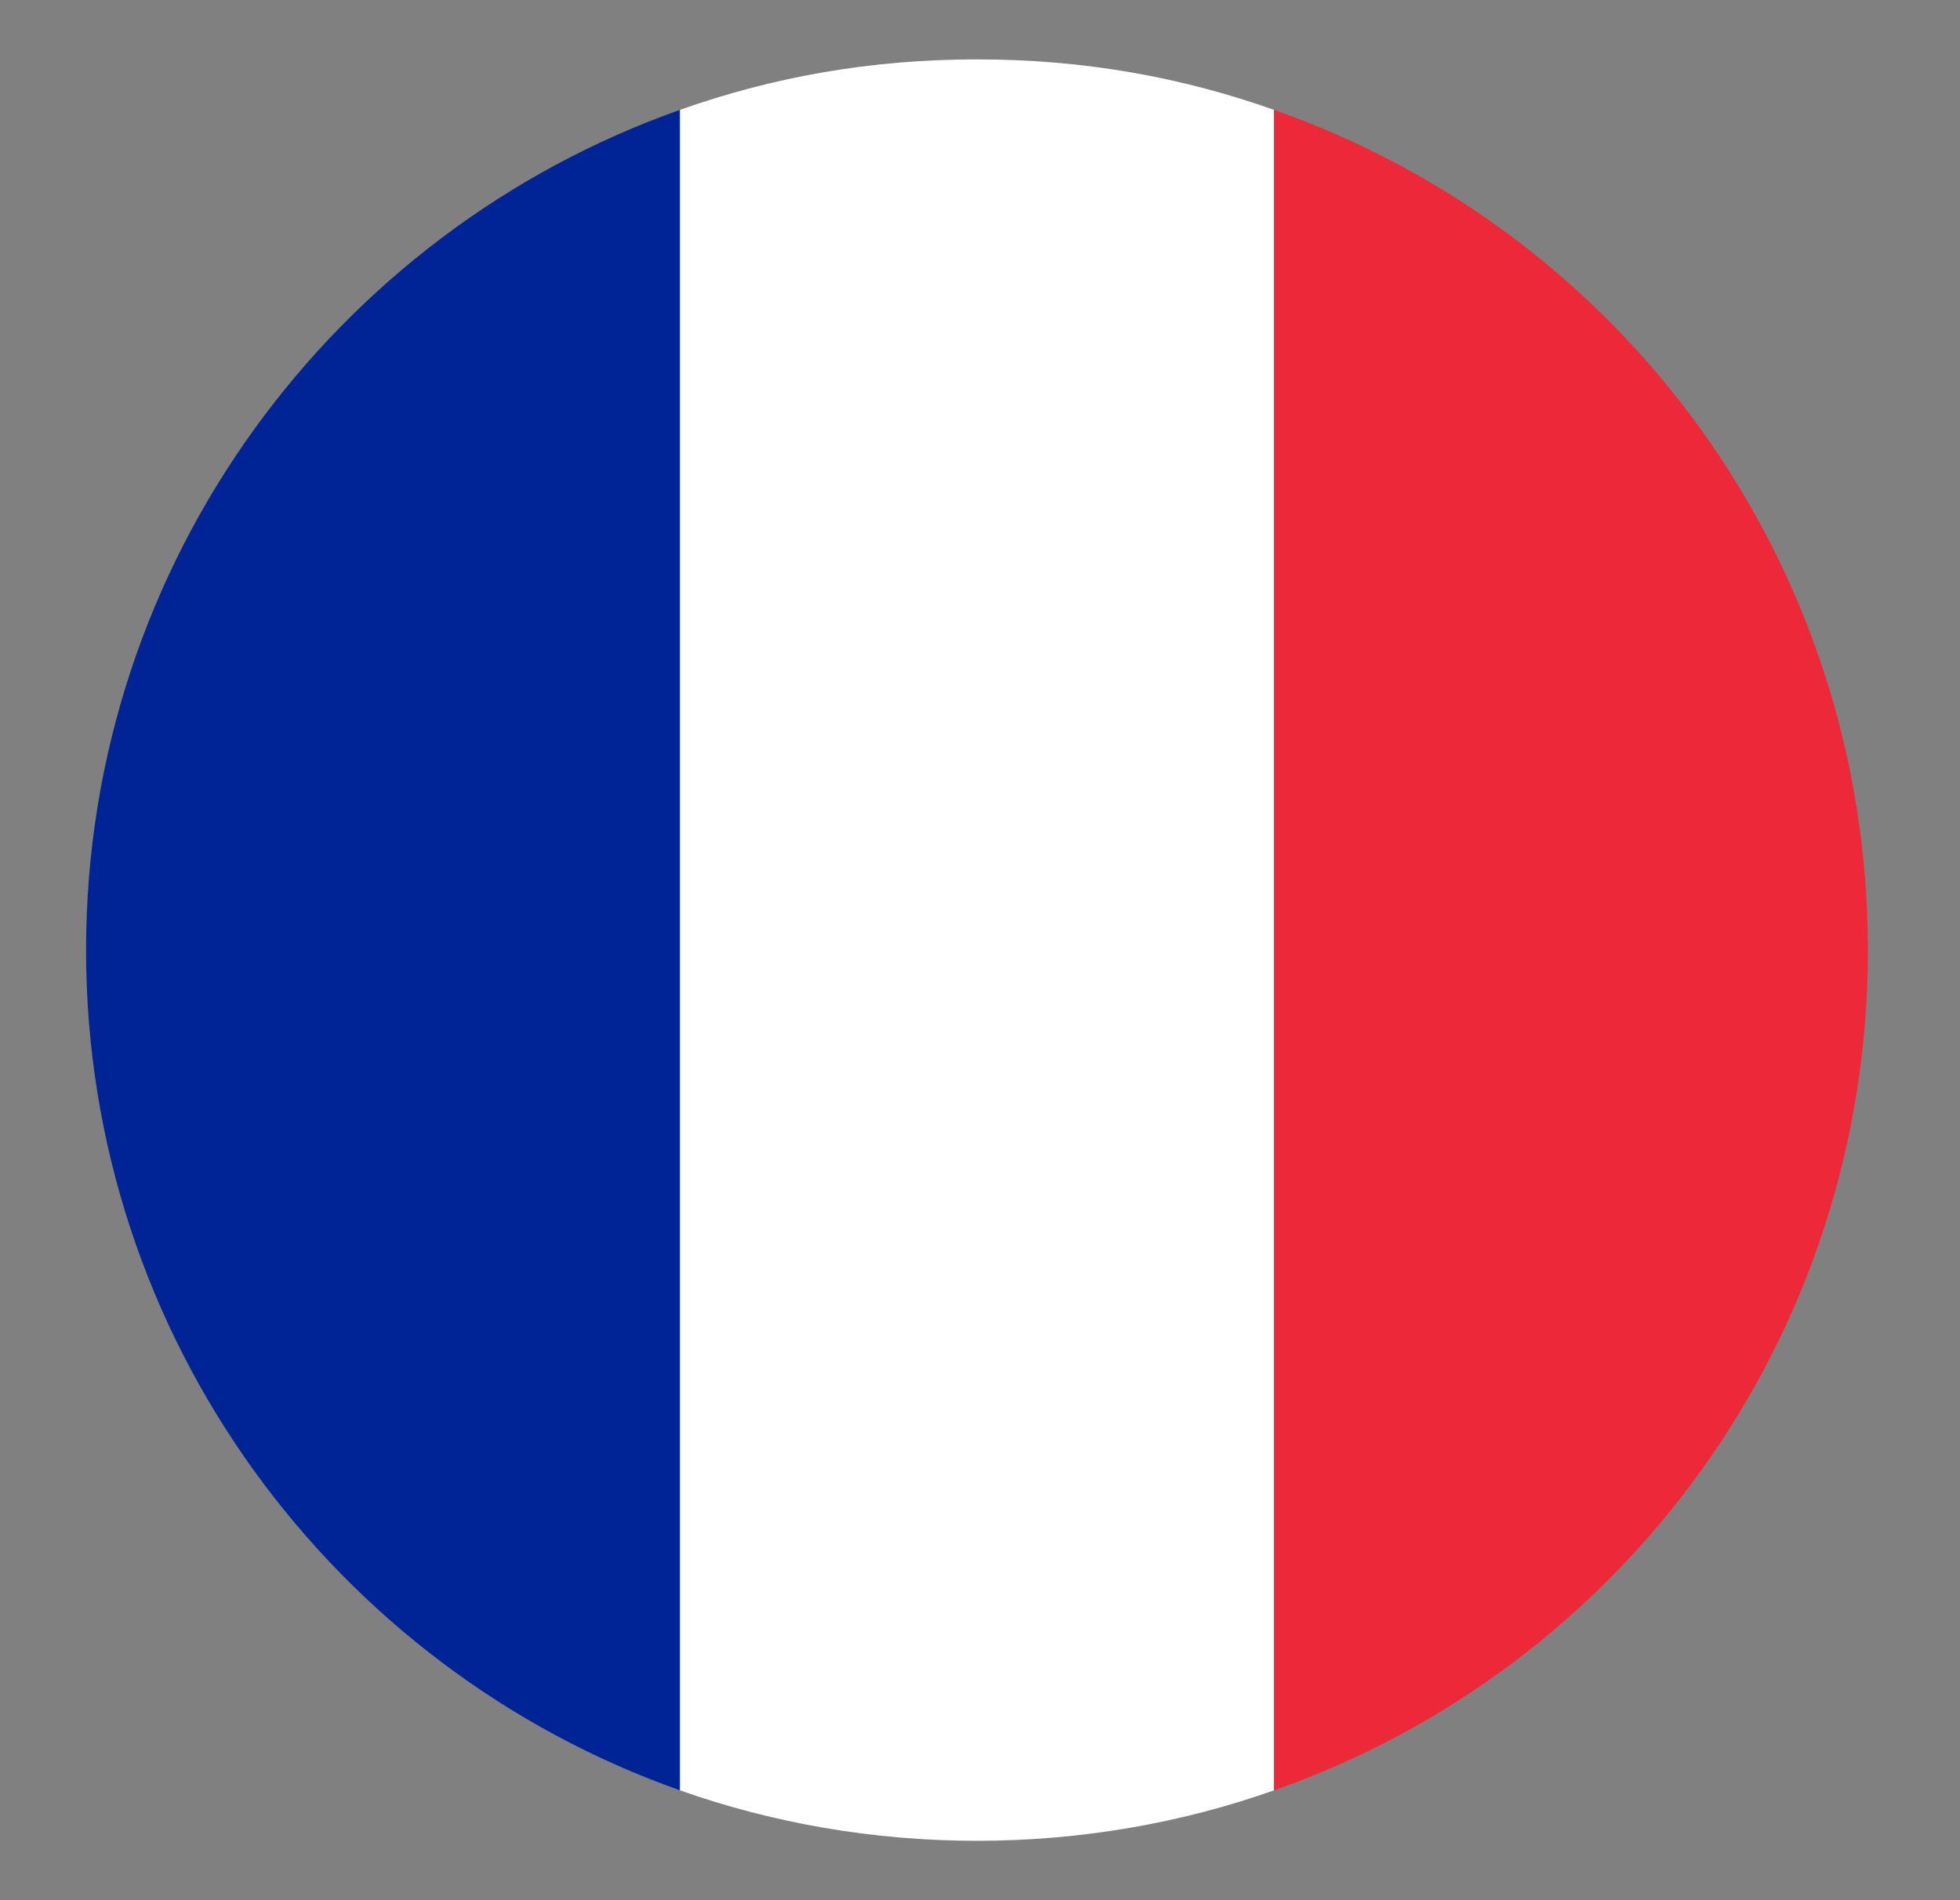
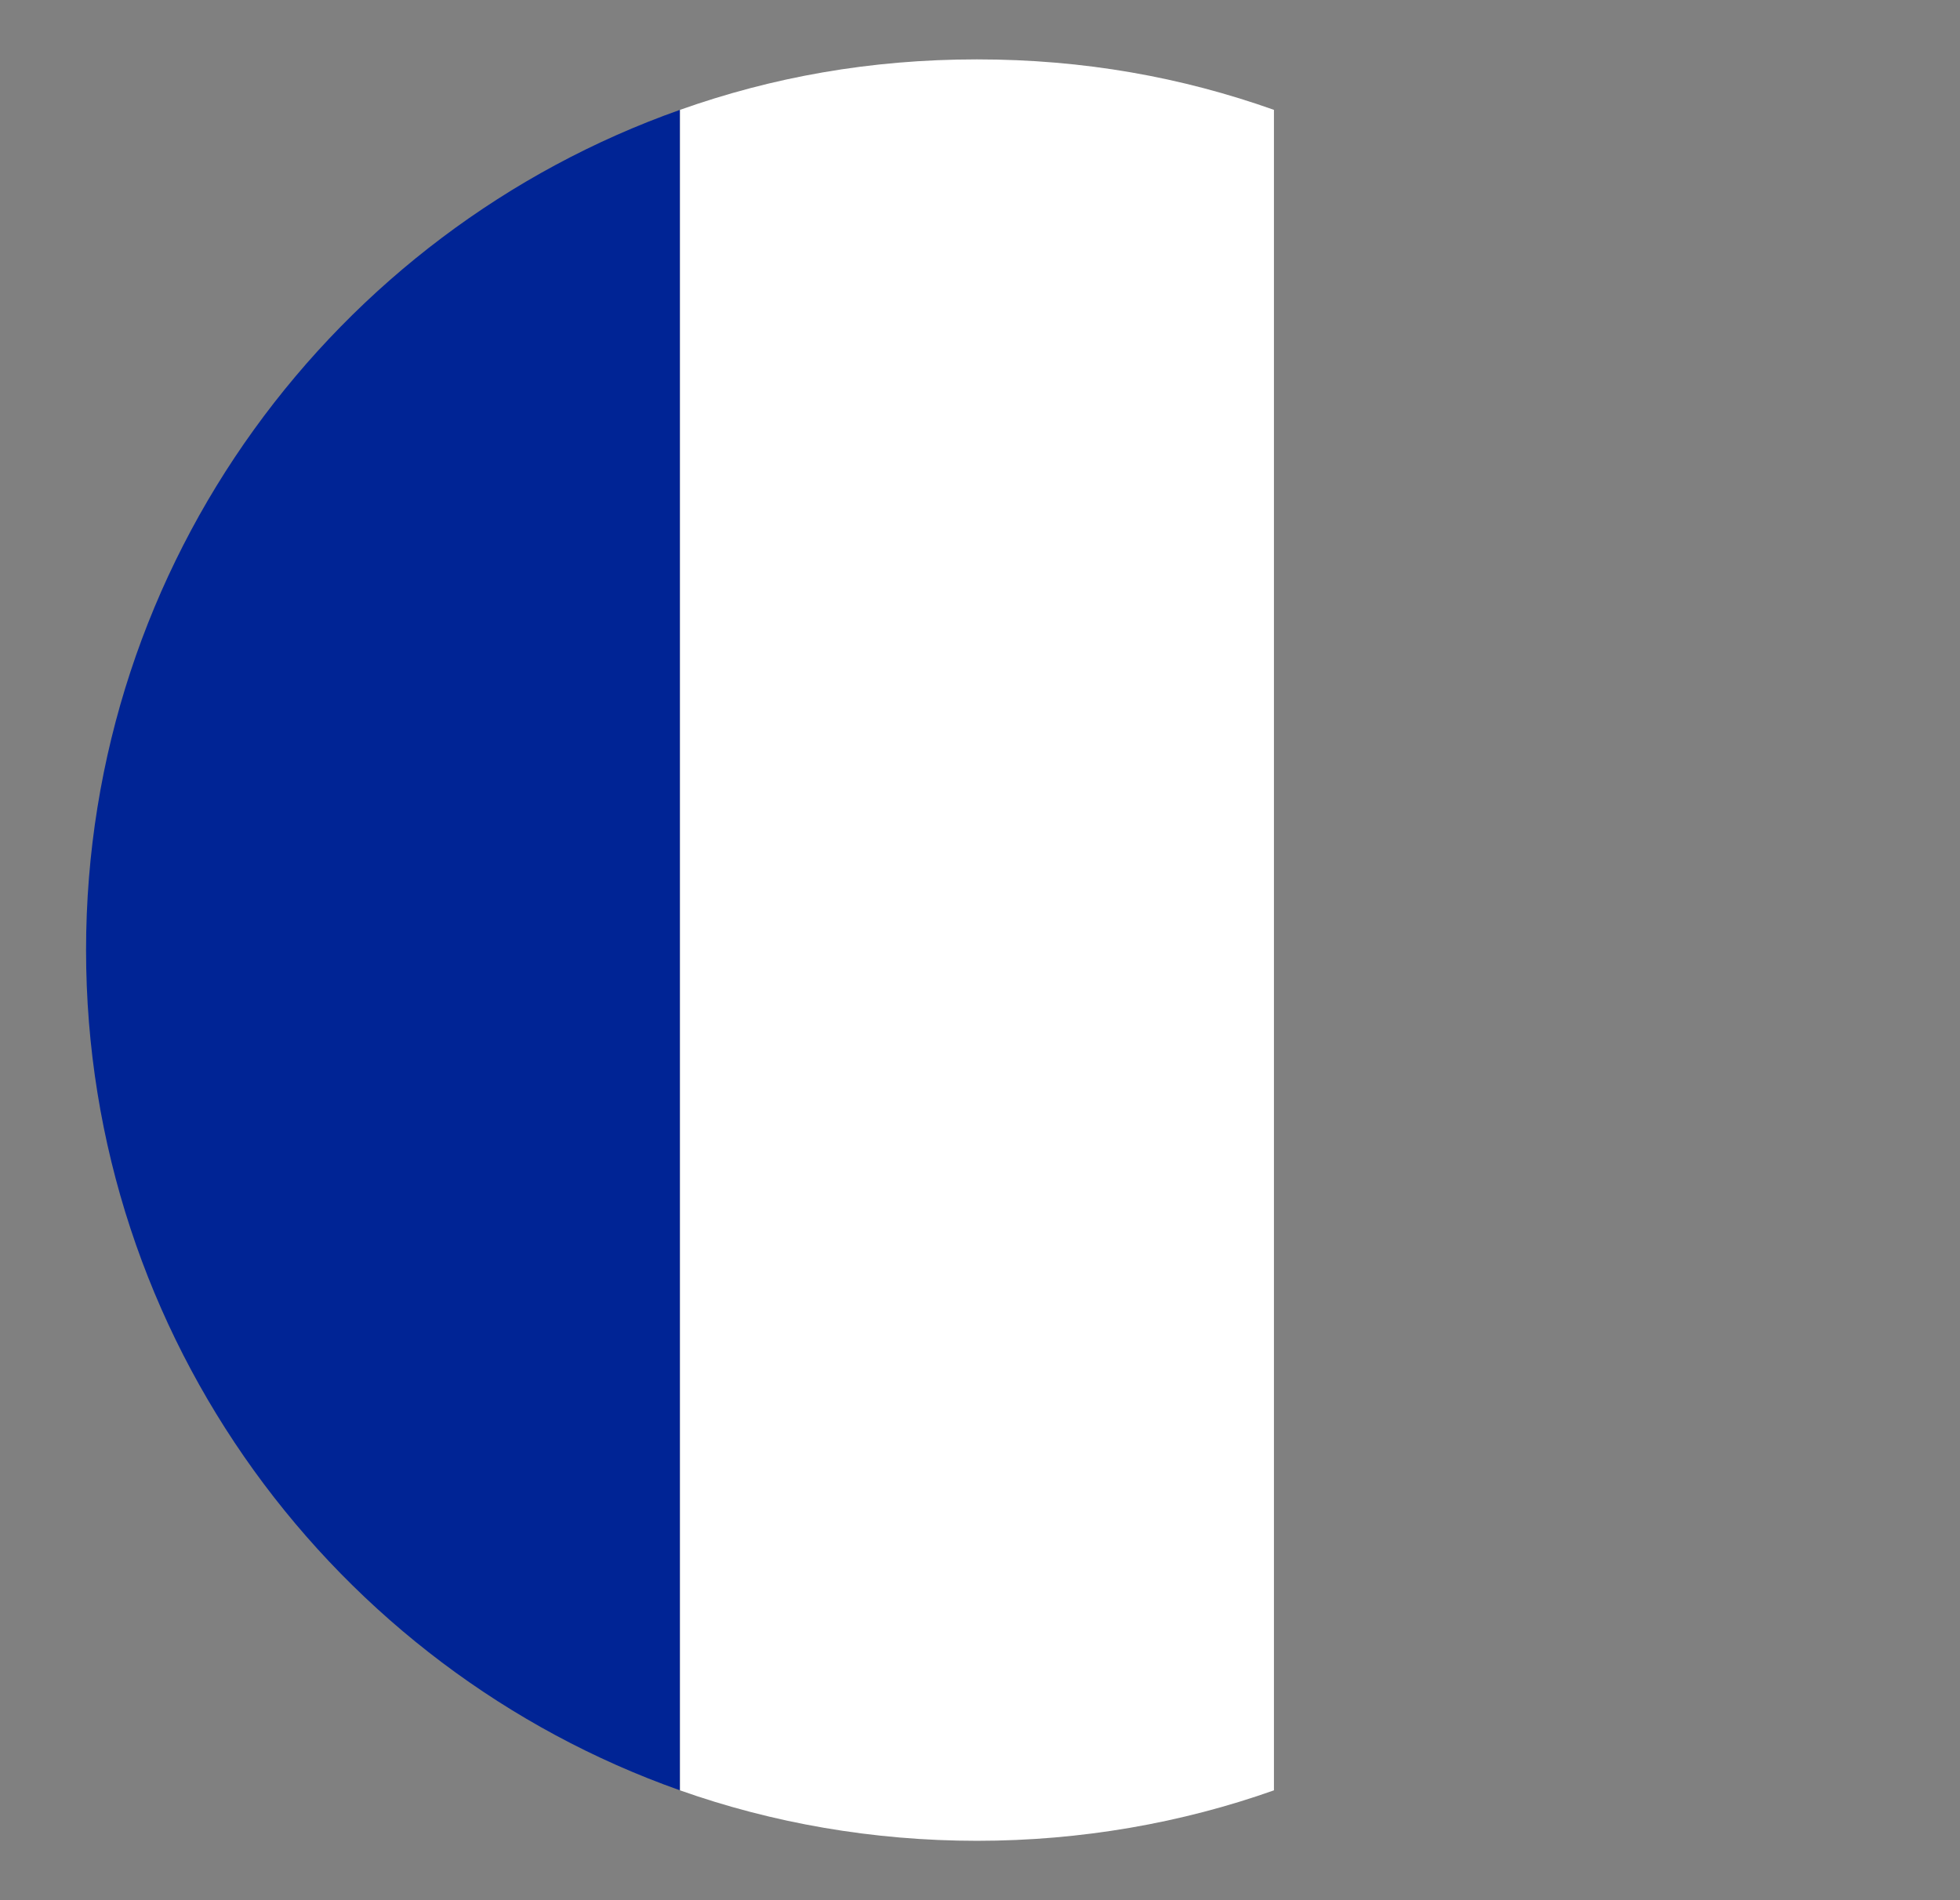
<svg xmlns="http://www.w3.org/2000/svg" width="33" height="32" viewBox="0 0 33 32" fill="none">
  <rect x="0" y="0" width="33" height="32" fill="#808080" stroke="none" />
  <path d="M1.449 16C1.449 22.55 5.649 28.1 11.449 30.15V1.85C5.649 3.9 1.449 9.45 1.449 16Z" fill="#002495" />
-   <path d="M31.449 16C31.449 9.45 27.299 3.9 21.449 1.85V30.15C27.299 28.1 31.449 22.55 31.449 16Z" fill="#ED2939" />
  <path d="M11.449 30.15C12.999 30.7 14.699 31 16.449 31C18.199 31 19.899 30.7 21.449 30.15V1.85C19.899 1.3 18.249 1 16.449 1C14.649 1 12.999 1.3 11.449 1.85V30.15Z" fill="white" />
</svg>